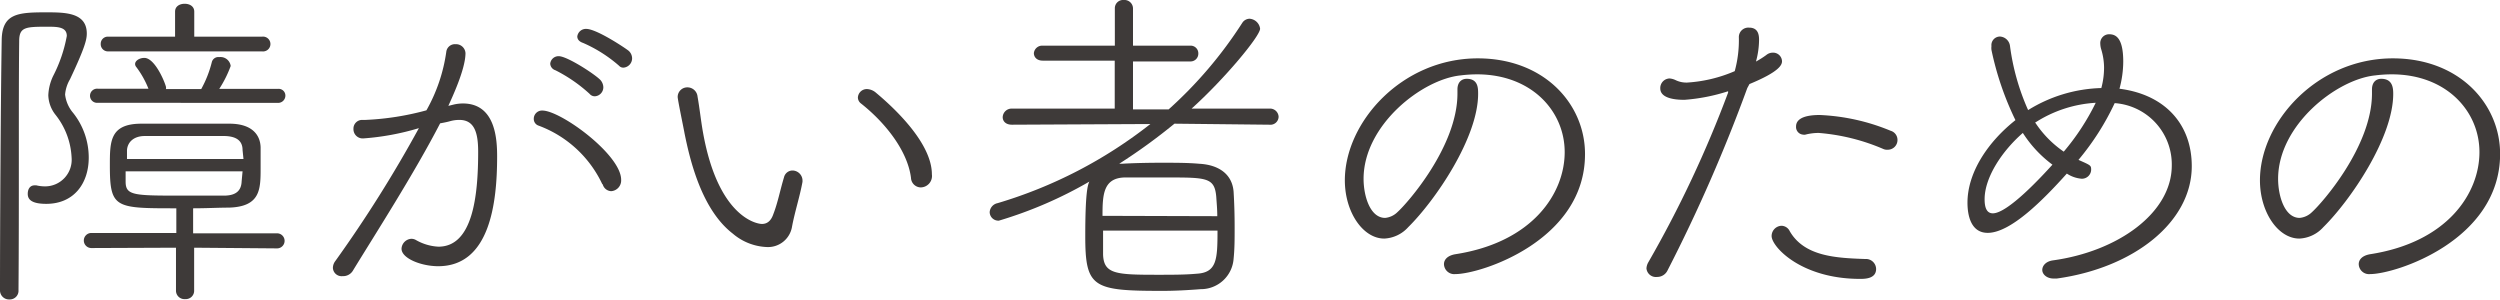
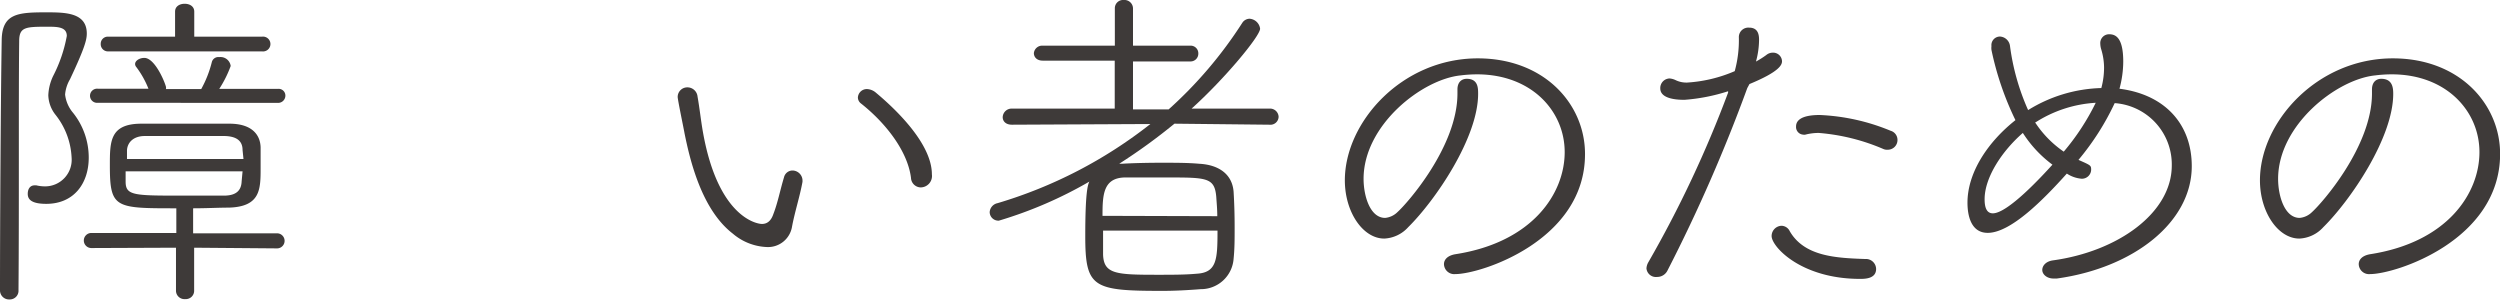
<svg xmlns="http://www.w3.org/2000/svg" viewBox="0 0 218.91 26.25">
  <defs>
    <style>.cls-1{fill:#3e3a39;}</style>
  </defs>
  <g id="レイヤー_2" data-name="レイヤー 2">
    <g id="レイヤー_1-2" data-name="レイヤー 1">
      <path class="cls-1" d="M4,1.08c1.68,0,3.6,0,3.6,1.86,0,.54-.18,1.26-1.47,4A3.13,3.13,0,0,0,5.7,8.28a3,3,0,0,0,.69,1.59A6.28,6.28,0,0,1,7.77,13.8c0,2.25-1.29,4.05-3.72,4.05-1.29,0-1.62-.39-1.62-.87s.24-.75.6-.75c.06,0,.09,0,.15,0a3.4,3.4,0,0,0,.75.09,2.33,2.33,0,0,0,2.34-2.52,6.5,6.5,0,0,0-1.41-3.75,2.88,2.88,0,0,1-.63-1.71,4.31,4.31,0,0,1,.42-1.68,12.5,12.5,0,0,0,1.2-3.51c0-.75-.72-.81-1.59-.81-2,0-2.58,0-2.58,1.26-.06,4.68,0,14.64-.06,21.81a.76.76,0,0,1-.78.81A.79.79,0,0,1,0,25.44c0-5.55.06-16.53.15-22C.21,1.2,1.56,1.08,4,1.08Zm13,20.61,0,3.75a.73.73,0,0,1-.78.75.74.74,0,0,1-.81-.75V21.69L8,21.72A.66.66,0,0,1,8,20.4l7.44,0V18.24c-5.37,0-5.82,0-5.82-3.75,0-2.1,0-3.63,2.7-3.66,1.29,0,2.85,0,4.44,0,1.14,0,2.31,0,3.33,0,2,0,2.7,1,2.73,2.07,0,.69,0,1.23,0,1.8,0,1.86,0,3.39-2.76,3.48-.93,0-2,.06-3.15.06l0,2.19,7.35,0a.66.66,0,0,1,0,1.32ZM8.58,9a.62.62,0,1,1,0-1.23H13a8.09,8.09,0,0,0-1.08-1.92.4.4,0,0,1-.09-.24c0-.3.39-.54.81-.54.87,0,1.71,1.89,1.89,2.52a.51.51,0,0,1,0,.21h3.09a9.75,9.75,0,0,0,.93-2.37A.59.59,0,0,1,19.2,5a.9.9,0,0,1,1,.78,9.91,9.91,0,0,1-1,2h5.16a.59.59,0,0,1,.63.6.64.64,0,0,1-.66.63Zm.9-4.5a.63.63,0,0,1-.66-.66.62.62,0,0,1,.66-.63l5.85,0,0-2.19c0-.48.42-.69.84-.69s.84.21.84.69l0,2.19,5.94,0a.65.65,0,1,1,0,1.29Zm11.76,8.64c0-.72-.42-1.2-1.56-1.23-.84,0-1.92,0-3,0-1.5,0-3,0-4,0s-1.53.57-1.56,1.26c0,.24,0,.51,0,.75h10.2Zm0,1.86H11c0,.3,0,.6,0,.9,0,1.23.72,1.23,5,1.23,1.26,0,2.55,0,3.6,0s1.53-.42,1.56-1.26Z" />
-       <path class="cls-1" d="M39.75,9.15a3.66,3.66,0,0,1,.78-.09c2.88,0,3,3.18,3,4.65,0,4.05-.63,9.6-5.16,9.6-1.5,0-3.21-.69-3.21-1.53a.91.91,0,0,1,.87-.87.8.8,0,0,1,.36.09,4.4,4.4,0,0,0,2,.6c3,0,3.48-4.41,3.48-8.31,0-1.68-.33-2.79-1.65-2.79a3,3,0,0,0-.84.12c-.21.06-.51.12-.84.18-2.28,4.41-5.64,9.63-7.62,12.87a1,1,0,0,1-.93.51.76.76,0,0,1-.84-.72,1,1,0,0,1,.21-.6,112.24,112.24,0,0,0,7.32-11.64,22.31,22.31,0,0,1-4.86.9.81.81,0,0,1-.87-.84.76.76,0,0,1,.78-.78H32a24.15,24.15,0,0,0,5.34-.84,14.49,14.49,0,0,0,1.74-5.13.76.76,0,0,1,.81-.66.83.83,0,0,1,.87.78c0,1.44-1.23,4-1.5,4.62Zm13,7A10,10,0,0,0,47.16,11a.61.61,0,0,1-.42-.6.72.72,0,0,1,.75-.72c1.62,0,6.9,3.87,6.9,6.06a.94.94,0,0,1-.87,1A.8.8,0,0,1,52.77,16.11ZM51.63,8.22a13.21,13.21,0,0,0-3-2.07.64.64,0,0,1-.45-.57.73.73,0,0,1,.75-.66c.72,0,3.09,1.53,3.63,2.07a1,1,0,0,1,.27.63.79.79,0,0,1-.72.81A.58.58,0,0,1,51.63,8.22Zm2.58-2.46a12.16,12.16,0,0,0-3.15-2c-.36-.12-.51-.33-.51-.57a.76.76,0,0,1,.78-.66c.93,0,3.51,1.74,3.72,1.92a.9.9,0,0,1,.3.66.82.82,0,0,1-.72.81A.49.49,0,0,1,54.21,5.76Z" />
      <path class="cls-1" d="M67.11,21.63a4.88,4.88,0,0,1-2.94-1.17c-2.73-2.1-3.75-6.42-4.23-8.79-.06-.36-.6-2.94-.6-3.18a.84.84,0,0,1,.87-.84.89.89,0,0,1,.87.81c.18,1,.3,2.16.48,3.15,1.32,7.38,4.68,8,5.16,8s.81-.3,1-.87c.39-1,.6-2.13.93-3.21a.77.77,0,0,1,.72-.6.89.89,0,0,1,.9.84c0,.06,0,.09,0,.15-.24,1.32-.69,2.67-.93,4A2.13,2.13,0,0,1,67.11,21.63Zm12.66-6.06c-.3-2.37-2.25-4.83-4.38-6.51a.67.67,0,0,1-.27-.51.78.78,0,0,1,.81-.75,1.27,1.27,0,0,1,.75.3c1.8,1.5,4.92,4.5,4.92,7.17a1,1,0,0,1-1,1.14A.87.87,0,0,1,79.77,15.57Z" />
      <path class="cls-1" d="M102.84,10.83A50.45,50.45,0,0,1,98,14.34l.21,0c1-.06,2.31-.09,3.57-.09,1.08,0,2.22,0,3.24.09,1.65.09,2.88.87,3,2.46.06,1,.09,2,.09,3.09s0,1.89-.09,2.76a2.87,2.87,0,0,1-2.88,2.67c-1.14.09-2.28.15-3.36.15-6.09,0-6.75-.27-6.75-4.8,0-3.78.21-4.47.36-4.77a36.52,36.52,0,0,1-7.92,3.42.76.76,0,0,1-.81-.75.86.86,0,0,1,.69-.78,40.05,40.05,0,0,0,13.38-6.93l-12.12.06c-.57,0-.81-.33-.81-.66a.78.78,0,0,1,.81-.75l9,0,0-4.2-6.3,0c-.54,0-.78-.33-.78-.66A.73.73,0,0,1,91.32,4l6.3,0V.72A.72.72,0,0,1,98.4,0a.75.75,0,0,1,.81.72V4l5,0a.67.67,0,0,1,.72.69.68.68,0,0,1-.72.69l-5,0,0,4.2h3.12A37,37,0,0,0,108.78,2a.78.78,0,0,1,.63-.36,1,1,0,0,1,.93.87c0,.66-3.15,4.44-6,7l6.81,0a.75.75,0,0,1,.81.72.72.72,0,0,1-.81.69Zm3.75,8.1c0-.63-.06-1.23-.09-1.71-.15-1.68-.84-1.68-4.35-1.68-1.32,0-2.73,0-3.69,0-1.86.06-1.92,1.53-1.92,3.36Zm-10,1.26c0,.72,0,1.44,0,2.1.06,1.71,1.14,1.77,4.77,1.77,1.23,0,2.43,0,3.39-.09,1.8-.09,1.86-1.23,1.86-3.78Z" />
      <path class="cls-1" d="M127.44,24a.9.9,0,0,1-1-.87c0-.39.3-.75,1-.87,6.78-1.05,9.57-5.34,9.57-8.94s-2.91-6.81-7.68-6.81a11.49,11.49,0,0,0-1.41.09c-3.39.33-8.52,4.35-8.52,9.06,0,1.5.57,3.42,1.89,3.42a1.77,1.77,0,0,0,1.08-.51c.84-.75,5.25-5.73,5.25-10.38V7.83c0-.66.39-.93.81-.93,1,0,1,.81,1,1.32,0,3.84-3.75,9.33-6.12,11.67a3,3,0,0,1-2.1,1c-1.86,0-3.45-2.31-3.45-5.1,0-5.1,5-10.68,11.64-10.68,5.82,0,9.39,4,9.39,8.37C138.81,21.06,129.66,24,127.44,24Z" />
      <path class="cls-1" d="M153,7.71a139.79,139.79,0,0,1-7,16,1,1,0,0,1-.9.54.83.83,0,0,1-.93-.75,1.22,1.22,0,0,1,.15-.51,99.61,99.61,0,0,0,7-14.88l0-.12a16.3,16.3,0,0,1-3.81.75c-.42,0-2.13,0-2.13-1a.84.84,0,0,1,.81-.87,1.48,1.48,0,0,1,.54.15,2.17,2.17,0,0,0,1,.21,12.4,12.4,0,0,0,4.17-1,10.29,10.29,0,0,0,.36-3,.83.83,0,0,1,.9-.81c.81,0,.87.66.87,1.08a7.36,7.36,0,0,1-.27,1.89,7.84,7.84,0,0,0,.9-.57.9.9,0,0,1,.57-.21.78.78,0,0,1,.81.75c0,.3-.18.9-2.85,2Zm11.28,15.84c0,.87-1,.87-1.41.87-5.16,0-7.74-2.82-7.74-3.75a.9.9,0,0,1,.87-.9.82.82,0,0,1,.72.48c1.29,2.22,4.08,2.34,6.6,2.43A.89.89,0,0,1,164.28,23.55Zm1-10.44a.76.76,0,0,1-.36-.06,17.89,17.89,0,0,0-5.67-1.41,4.8,4.8,0,0,0-1.17.15.38.38,0,0,1-.18,0,.67.67,0,0,1-.63-.72c0-.42.3-1,2.07-1a18.16,18.16,0,0,1,6.21,1.38.83.83,0,0,1,.6.75A.85.85,0,0,1,165.27,13.11Z" />
      <path class="cls-1" d="M182,14c1.08.48,1.11.48,1.11.87a.81.81,0,0,1-.84.78,2.78,2.78,0,0,1-1.29-.45c-2.07,2.31-4.92,5.19-6.93,5.19-1.47,0-1.77-1.53-1.77-2.64,0-2.61,1.74-5.28,4.2-7.23a26.29,26.29,0,0,1-2.1-6.15,1.35,1.35,0,0,1,0-.33.75.75,0,0,1,.75-.84A.94.94,0,0,1,176,4a20.13,20.13,0,0,0,1.59,5.64A12.75,12.75,0,0,1,184,7.71a6.87,6.87,0,0,0,.24-1.8A5.58,5.58,0,0,0,184,4.35a1.83,1.83,0,0,1-.09-.51.77.77,0,0,1,.78-.84c.57,0,1.23.3,1.23,2.4a9.21,9.21,0,0,1-.33,2.37c4,.51,6.33,3.12,6.33,6.78,0,4.92-5.1,8.91-11.82,9.84-.09,0-.18,0-.27,0-.63,0-1-.39-1-.75s.3-.75.93-.84c5.67-.78,10.41-4.14,10.41-8.31a5.38,5.38,0,0,0-5-5.46A22.73,22.73,0,0,1,182,14Zm-4.86-2.37c-1.83,1.59-3.36,3.9-3.36,5.82,0,.72.18,1.23.72,1.23,1.32,0,4.32-3.27,5.22-4.26A10.48,10.48,0,0,1,177.09,11.58Zm1.11-.84a9.25,9.25,0,0,0,2.46,2.49A20.54,20.54,0,0,0,183.51,9,10.91,10.91,0,0,0,178.2,10.74Z" />
      <path class="cls-1" d="M207.54,24a.9.9,0,0,1-1-.87c0-.39.3-.75,1-.87,6.78-1.05,9.57-5.34,9.57-8.94s-2.91-6.81-7.68-6.81A11.49,11.49,0,0,0,208,6.6c-3.39.33-8.52,4.35-8.52,9.06,0,1.5.57,3.42,1.89,3.42a1.77,1.77,0,0,0,1.08-.51c.84-.75,5.25-5.73,5.25-10.38V7.83c0-.66.39-.93.81-.93,1,0,1.05.81,1.05,1.32,0,3.84-3.75,9.33-6.12,11.67a3,3,0,0,1-2.1,1c-1.86,0-3.45-2.31-3.45-5.1,0-5.1,5-10.68,11.64-10.68,5.82,0,9.39,4,9.39,8.37C218.91,21.06,209.76,24,207.54,24Z" />
    </g>
  </g>
</svg>